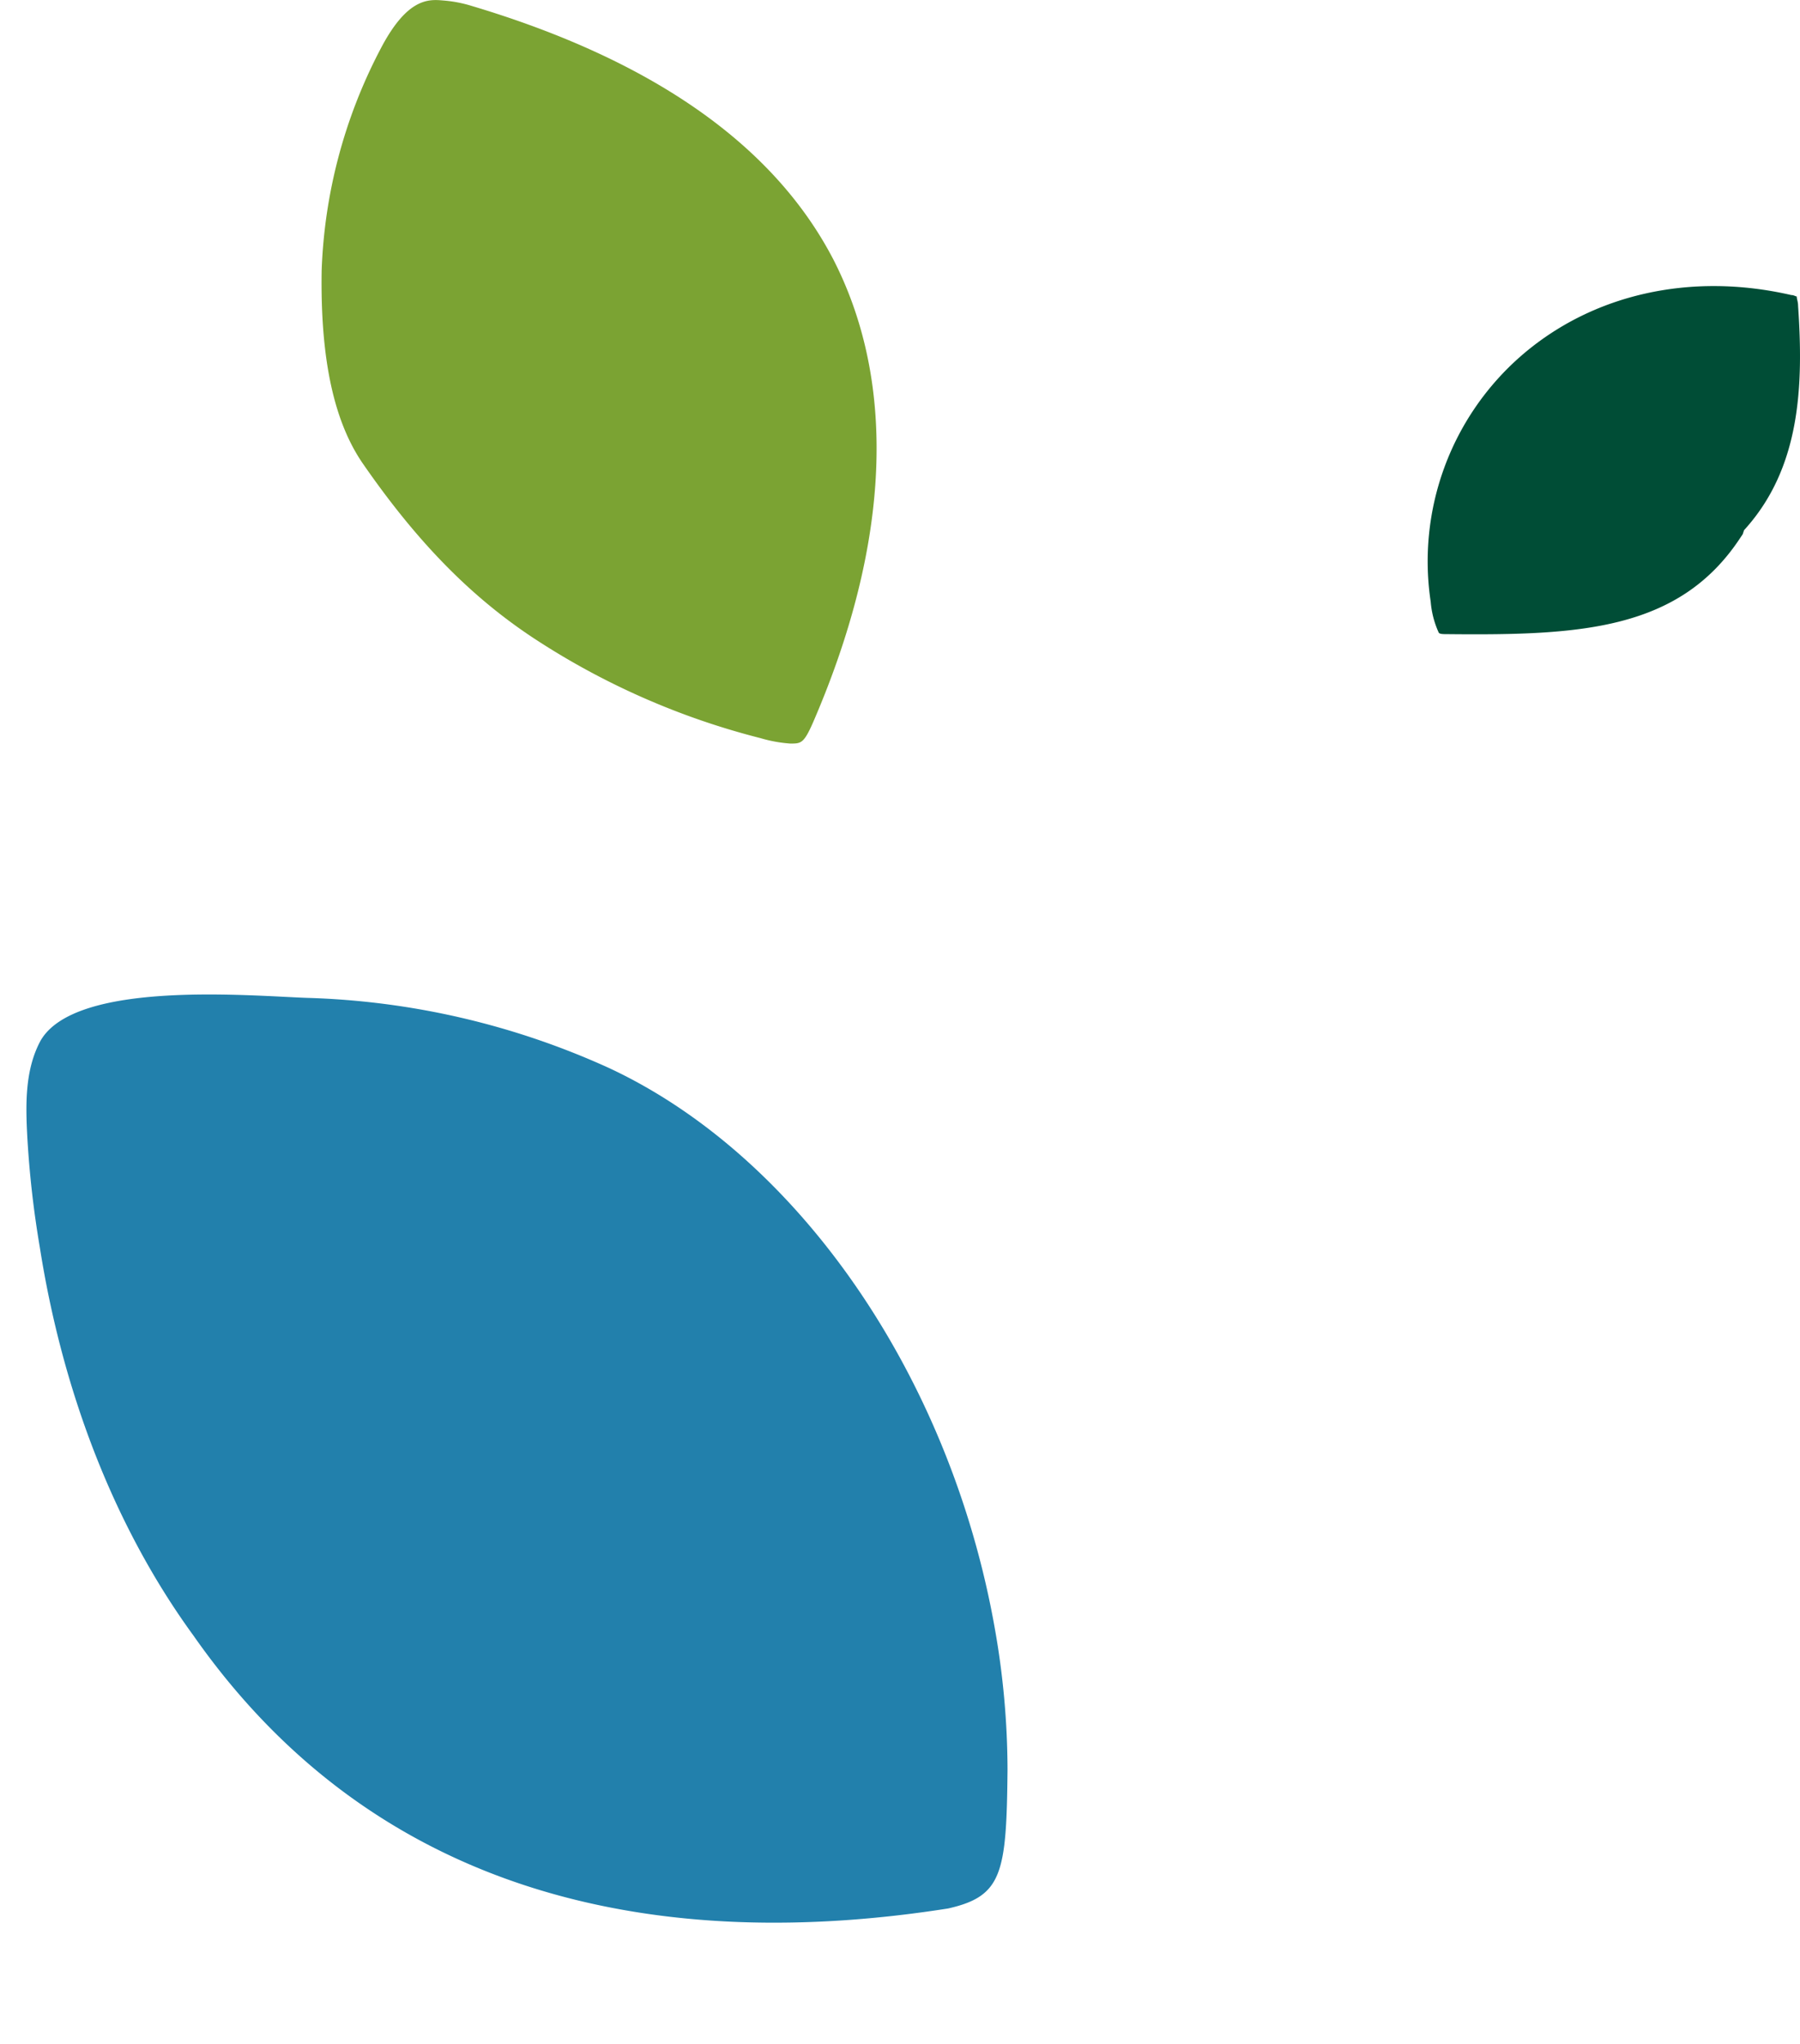
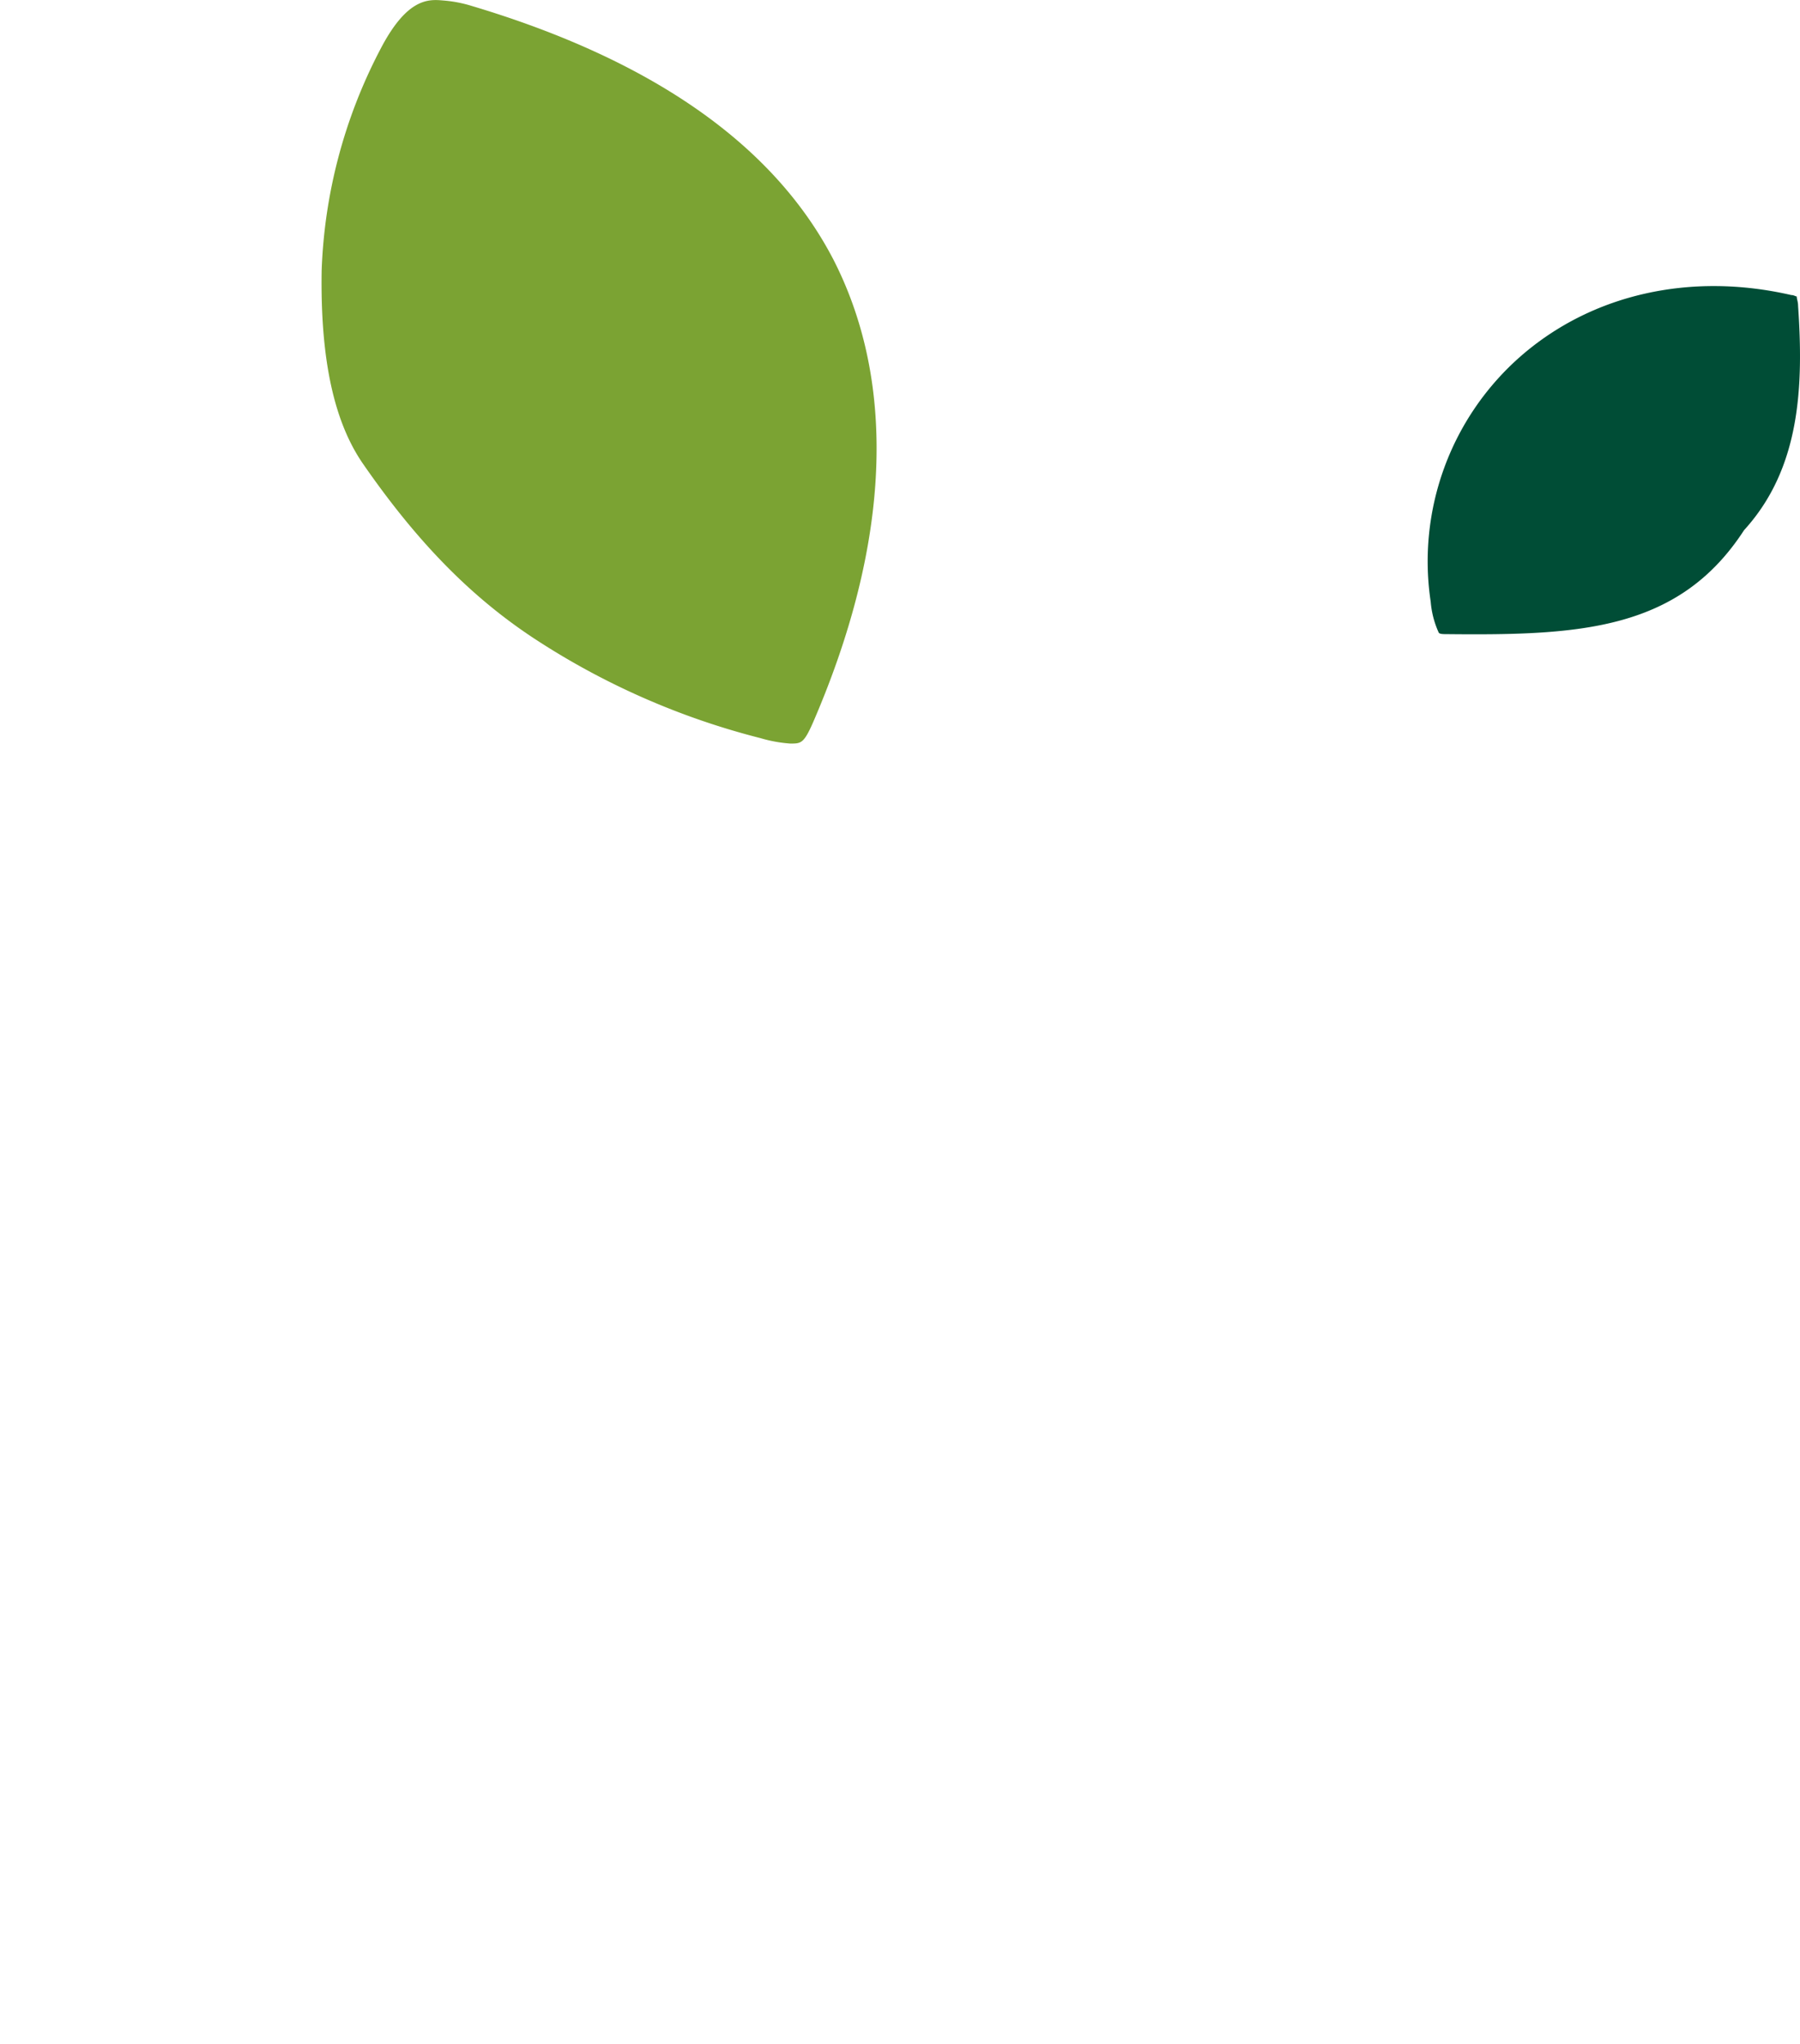
<svg xmlns="http://www.w3.org/2000/svg" width="142.291" height="161.501" viewBox="0 0 142.291 161.501">
  <g id="グループ_5651" data-name="グループ 5651" transform="translate(-172.96 -258.085)">
    <path id="パス_7146" data-name="パス 7146" d="M72.8,60.8c-.747,1.708-.961,1.708-1.815,1.708a11.018,11.018,0,0,1-2.349-.427A59.2,59.2,0,0,1,50.7,54.18c-5.019-3.31-9.29-7.688-13.561-13.881-2.242-3.31-3.31-8.222-3.2-15.162a40.7,40.7,0,0,1,4.591-17.4c2.136-4.164,3.844-4.058,5.019-3.951a10.19,10.19,0,0,1,2.242.427c14.308,4.271,23.918,11,28.616,20.074C79.424,34.105,78.89,46.705,72.8,60.8Z" transform="translate(164.448 254.338)" fill="#7ba333" />
-     <path id="パス_7150" data-name="パス 7150" d="M18.051,69.085A78.345,78.345,0,0,1,9.4,68.551C6.732,68.23,4.063,67.8,2.034,66.2c-4.271-3.524-.641-16.871.32-21.355a61.819,61.819,0,0,1,9.61-22.53C21.468,8.756,40.688,0,60.869,0A64.4,64.4,0,0,1,72.08.961C80.088,2.456,81.8,3.1,82.01,7.474c-.427,22.423-8.222,44.1-31.606,54.99C40.581,67.269,29.262,69.3,18.051,69.085Z" transform="matrix(0.174, 0.985, -0.985, 0.174, 241.01, 326.822)" fill="#2280ac" />
-     <path id="パス_7163" data-name="パス 7163" d="M43.708,33.372c-.427,0-.641,0-.747-.107a7.331,7.331,0,0,1-.641-2.456,21.537,21.537,0,0,1,7.154-19.433c5.659-4.912,13.454-6.62,21.355-4.8.214,0,.32.107.427.107,0,.214.107.427.107.747.427,6.3.214,12.813-4.271,17.725l-.107.32-.214.32C61.967,33.052,54.172,33.479,43.708,33.372Z" transform="translate(243.737 274.827)" fill="#004d36" />
+     <path id="パス_7163" data-name="パス 7163" d="M43.708,33.372c-.427,0-.641,0-.747-.107a7.331,7.331,0,0,1-.641-2.456,21.537,21.537,0,0,1,7.154-19.433c5.659-4.912,13.454-6.62,21.355-4.8.214,0,.32.107.427.107,0,.214.107.427.107.747.427,6.3.214,12.813-4.271,17.725C61.967,33.052,54.172,33.479,43.708,33.372Z" transform="translate(243.737 274.827)" fill="#004d36" />
  </g>
</svg>